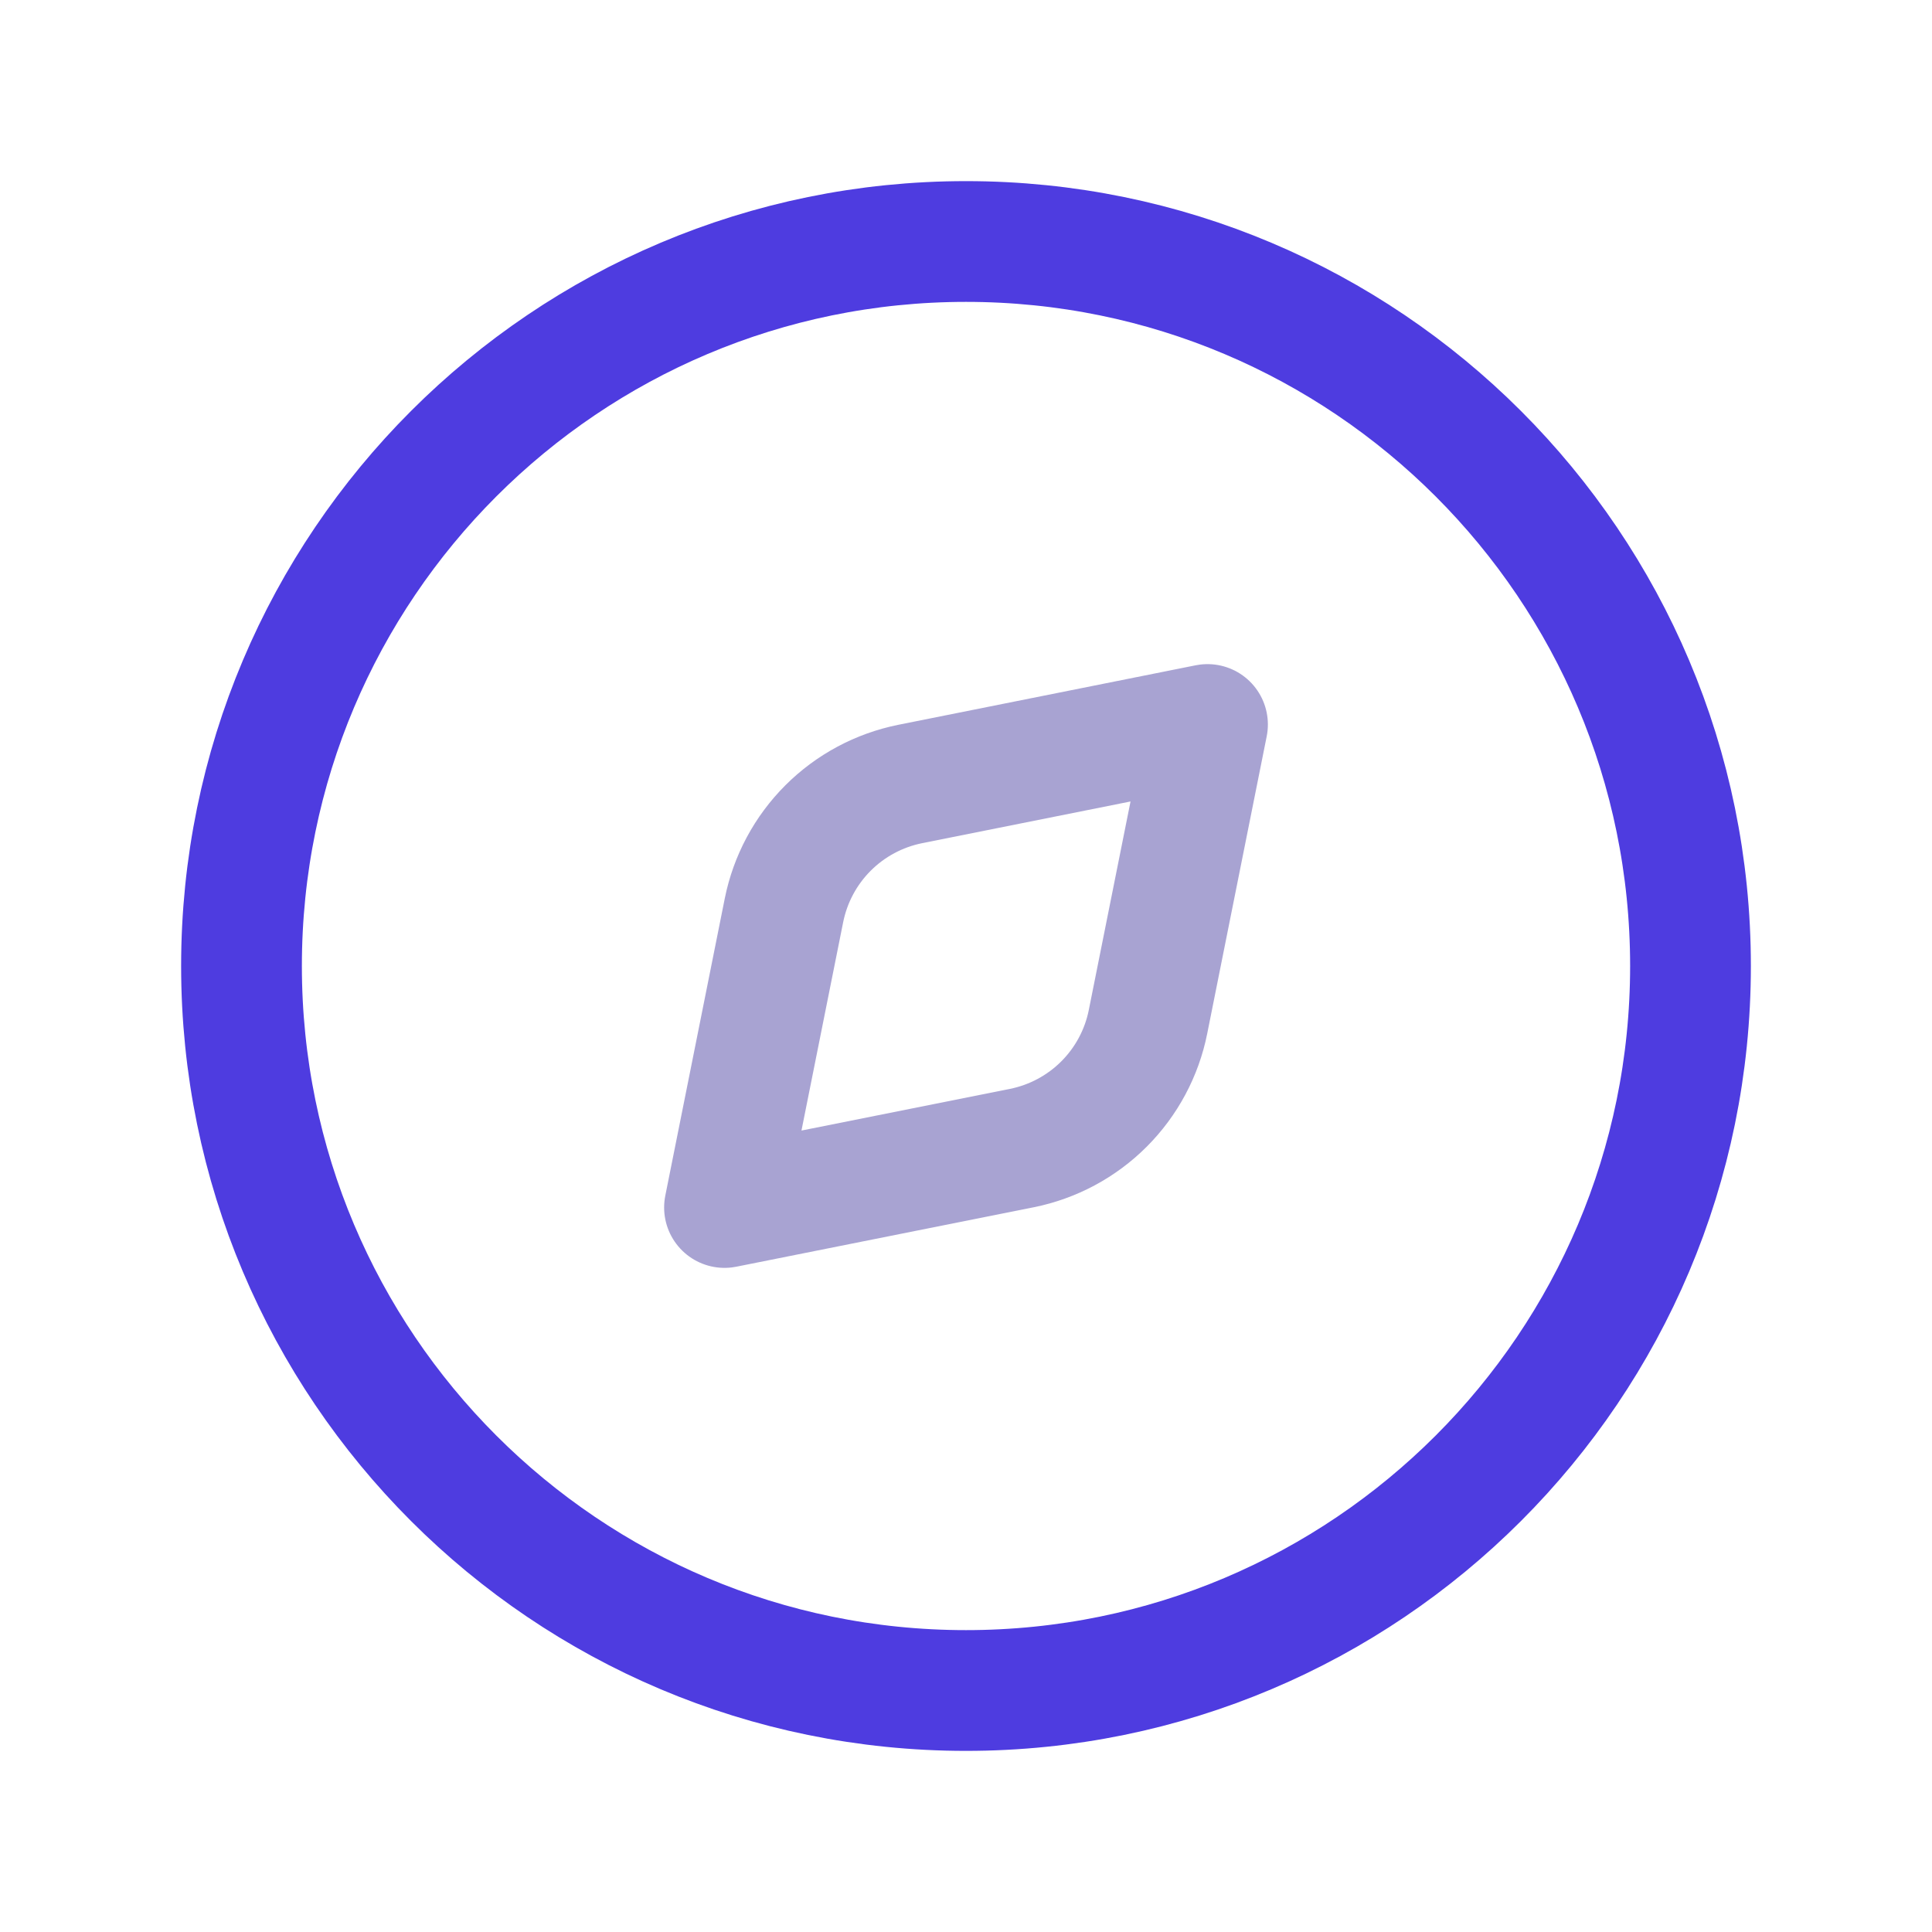
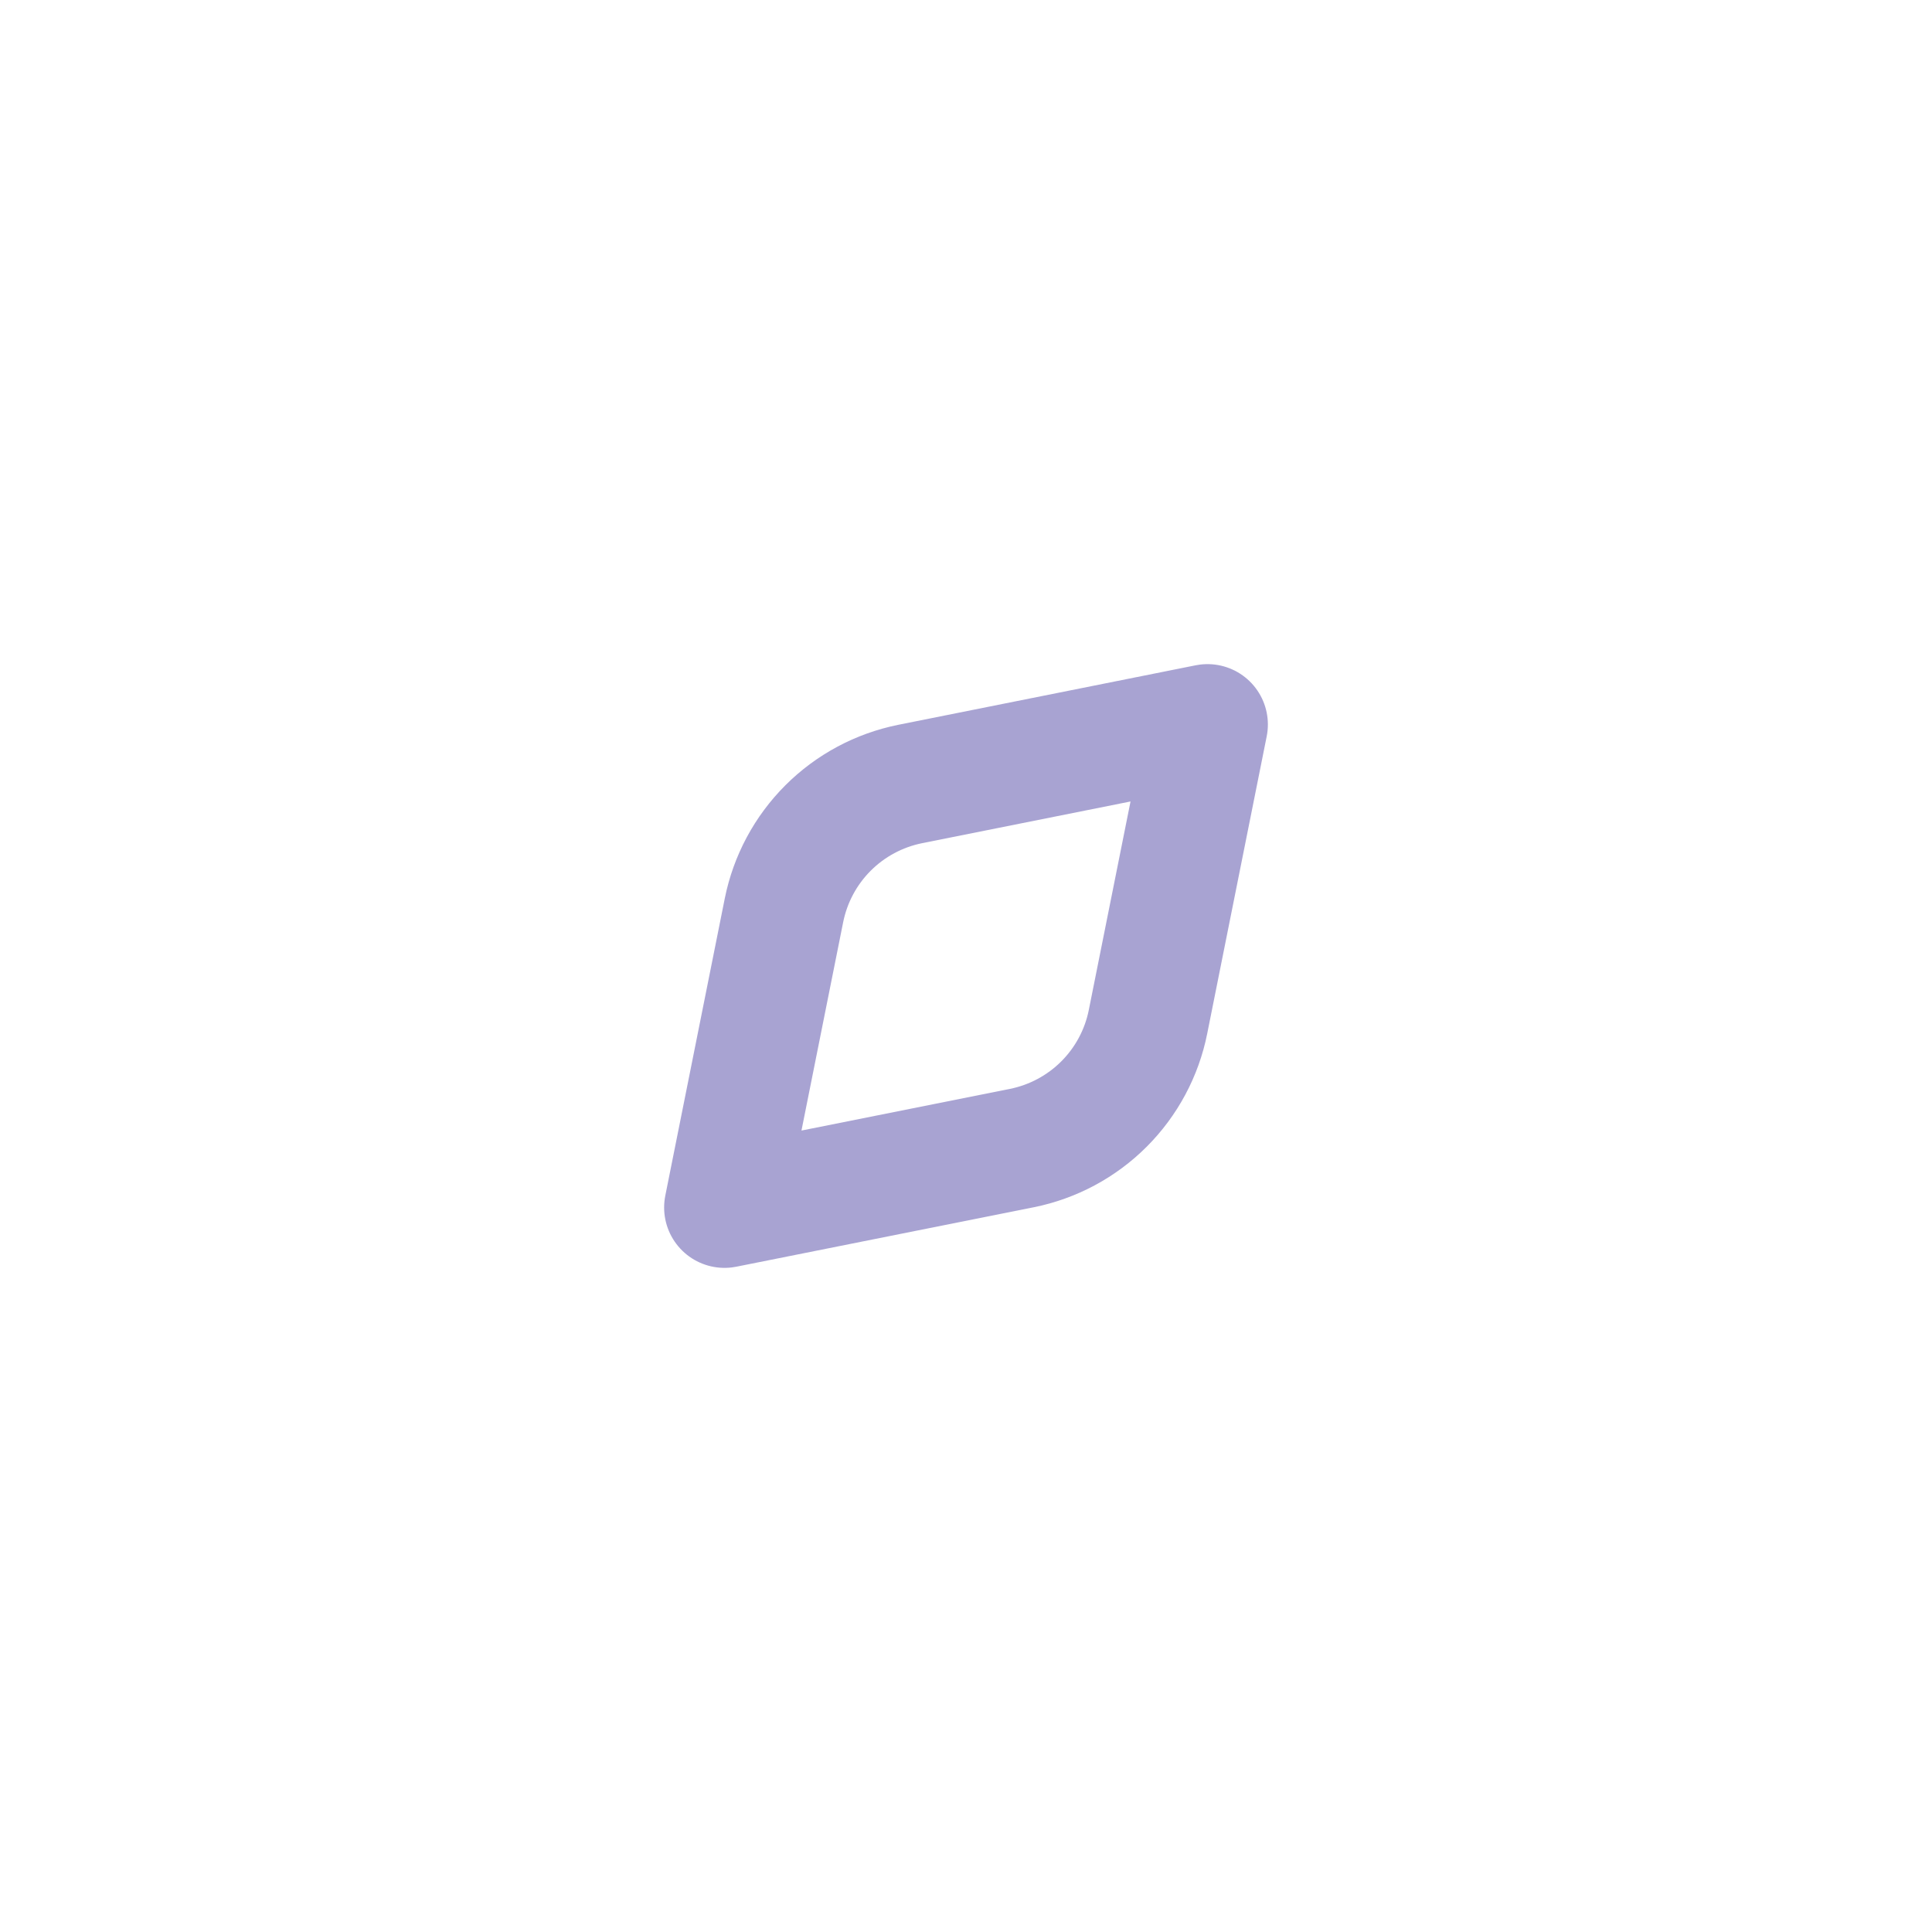
<svg xmlns="http://www.w3.org/2000/svg" width="24" height="24" viewBox="0 0 24 24" fill="none">
-   <path d="M12 21C16.971 21 21 16.971 21 12C21 7.029 16.971 3 12 3C7.029 3 3 7.029 3 12C3 16.971 7.029 21 12 21Z" stroke="#4E3CE0" stroke-width="1.5" stroke-linecap="round" stroke-linejoin="round" />
  <path d="M11.307 9.739L15 9L14.261 12.693C14.184 13.08 13.993 13.436 13.714 13.715C13.435 13.994 13.08 14.184 12.693 14.262L9 15L9.739 11.307C9.817 10.92 10.007 10.565 10.286 10.286C10.565 10.007 10.92 9.817 11.307 9.739Z" stroke="#A8A3D2" stroke-width="1.5" stroke-linecap="round" stroke-linejoin="round" />
</svg>